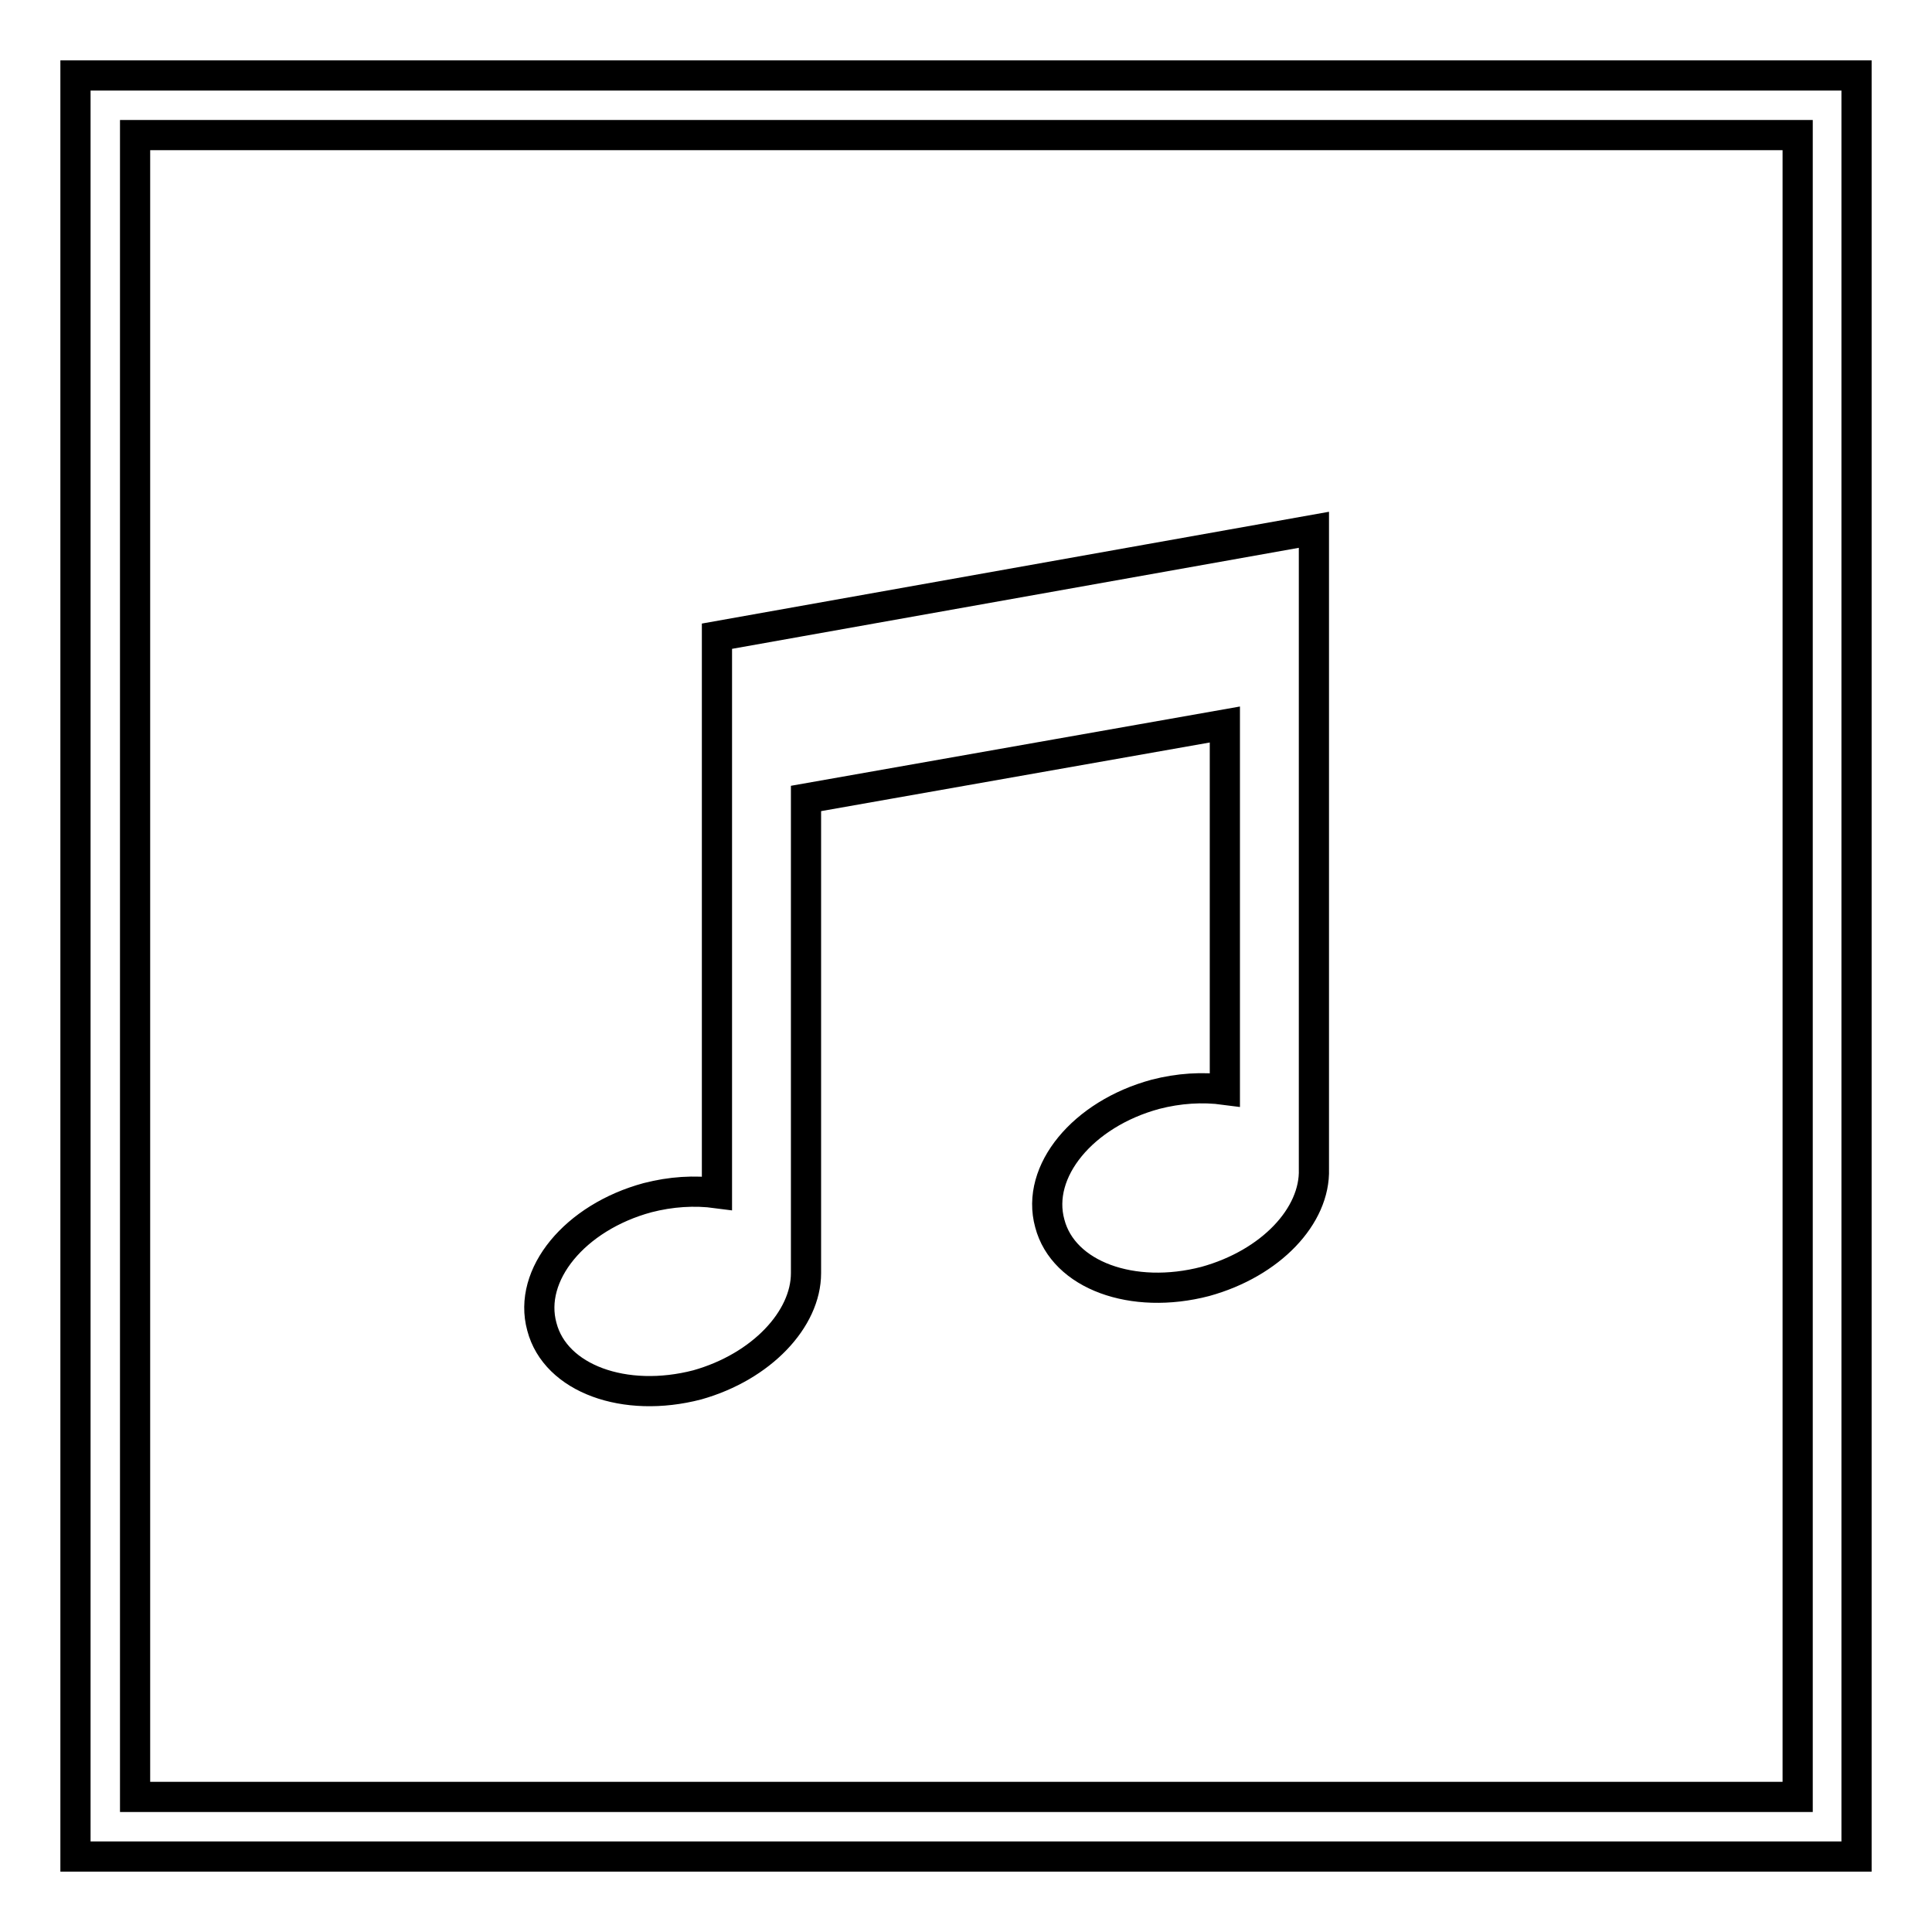
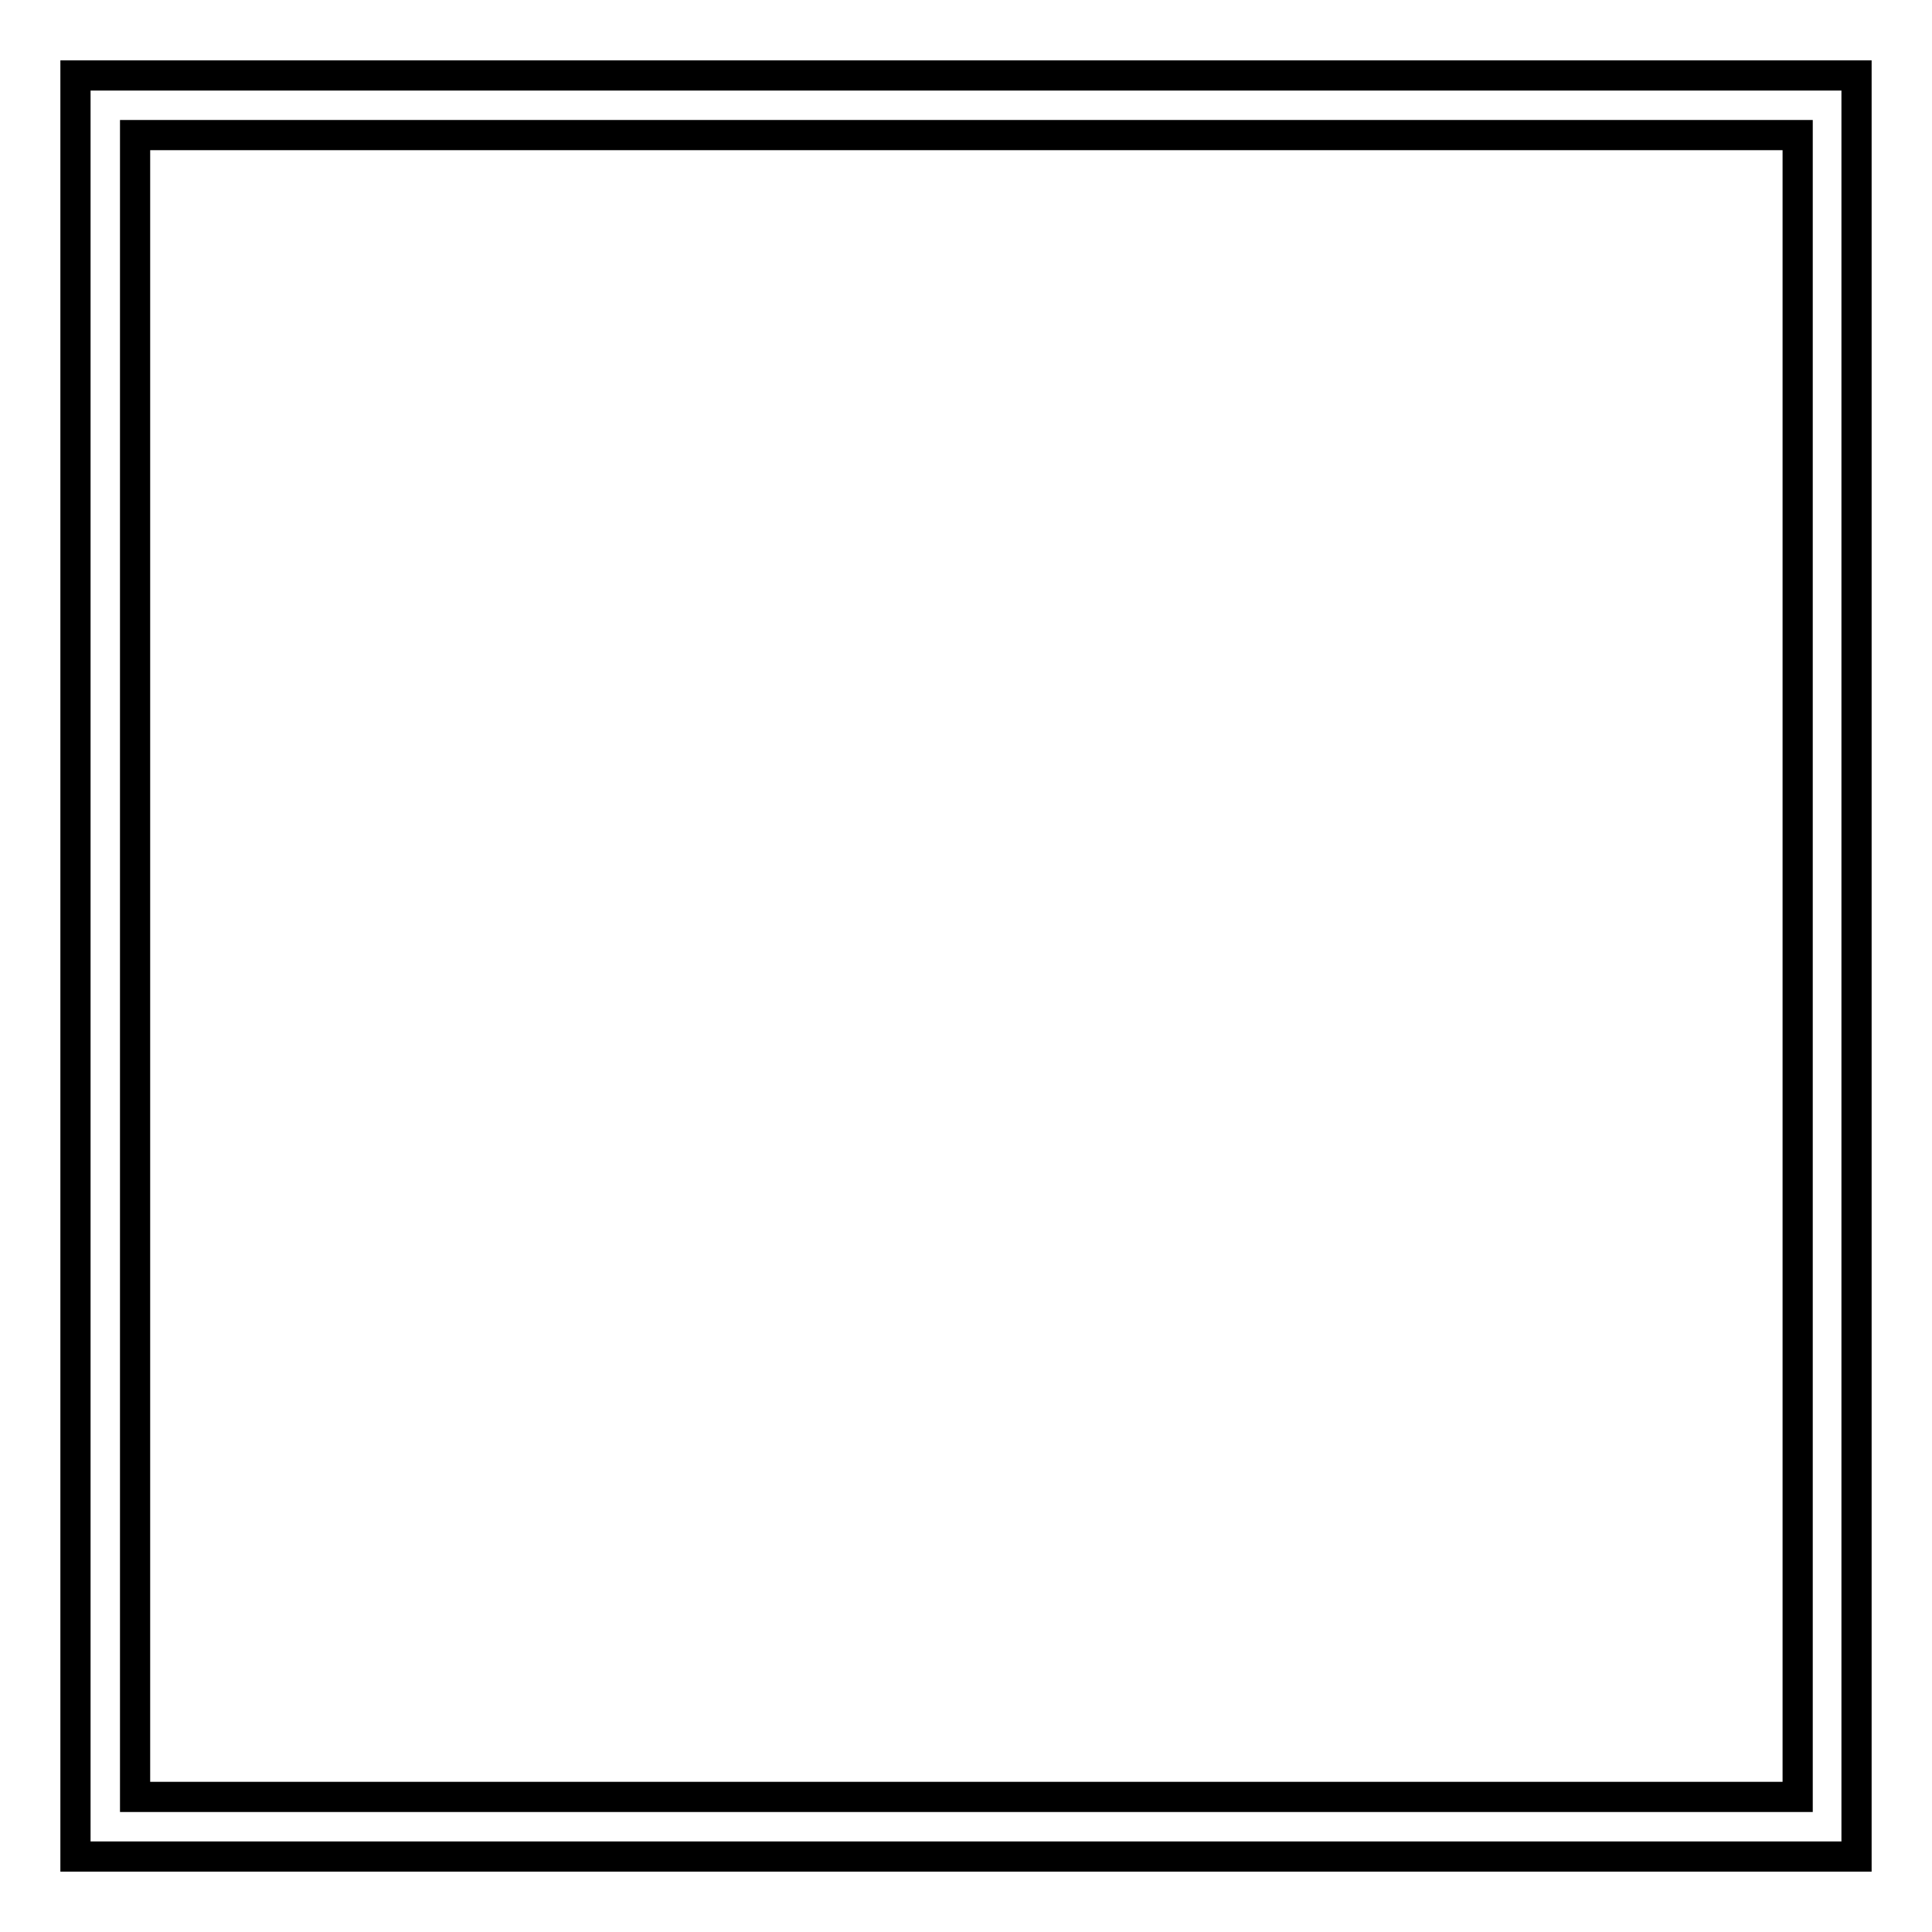
<svg xmlns="http://www.w3.org/2000/svg" version="1.1" x="0px" y="0px" viewBox="0 0 256 256" enable-background="new 0 0 256 256" xml:space="preserve">
  <g>
-     <path stroke-width="4" fill-opacity="0" stroke="#000000" d="M10,10v236h236V10H10z M238.1,238.1H17.9V17.9h220.3V238.1L238.1,238.1z" />
-     <path stroke-width="4" fill-opacity="0" stroke="#000000" d="M95,84.3v73.8c-3-0.4-6.1-0.2-9.2,0.6c-9.6,2.6-15.9,10.2-14,17.1c1.8,6.9,11,10.2,20.6,7.7 c8.5-2.4,14.4-8.7,14.4-14.8v-62.9l55.5-9.8v48.4c-3-0.4-6.1-0.2-9.2,0.6c-9.6,2.6-15.9,10.2-14,17.1c1.8,6.9,11,10.2,20.6,7.7 c8.7-2.4,14.6-8.7,14.4-14.9V70.2L95,84.3L95,84.3z" />
+     <path stroke-width="4" fill-opacity="0" stroke="#000000" d="M10,10v236h236V10z M238.1,238.1H17.9V17.9h220.3V238.1L238.1,238.1z" />
  </g>
</svg>